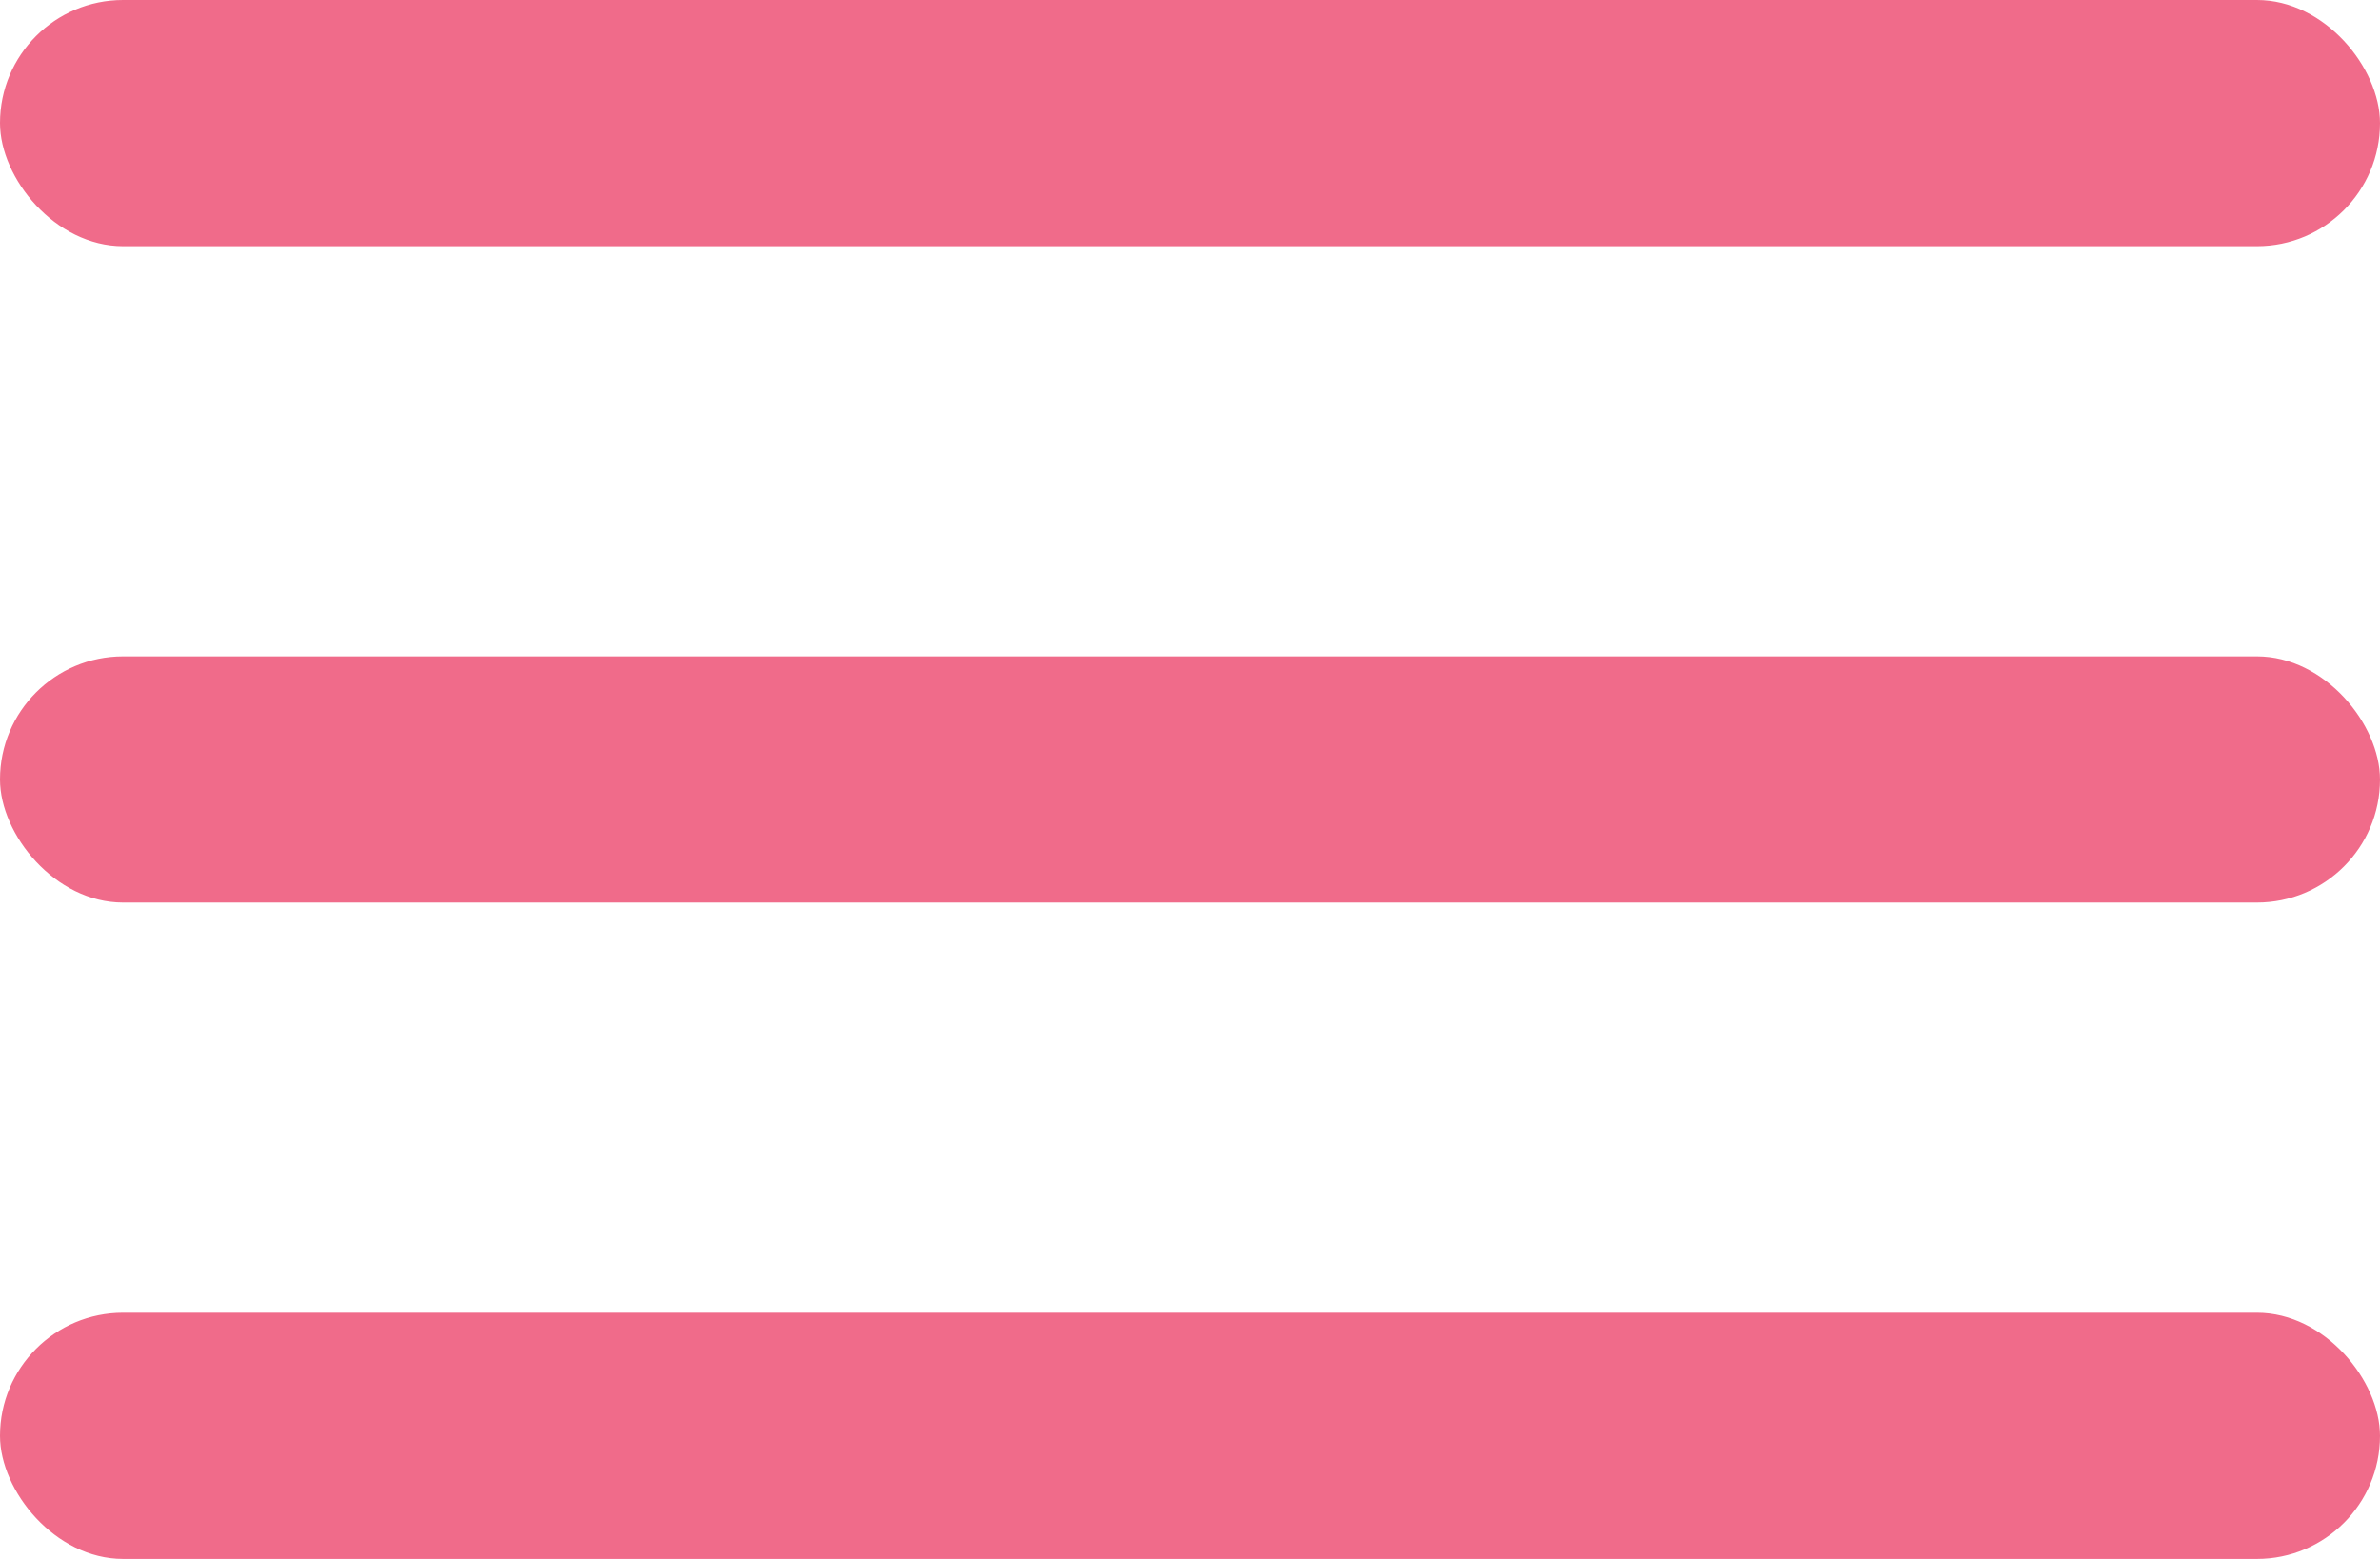
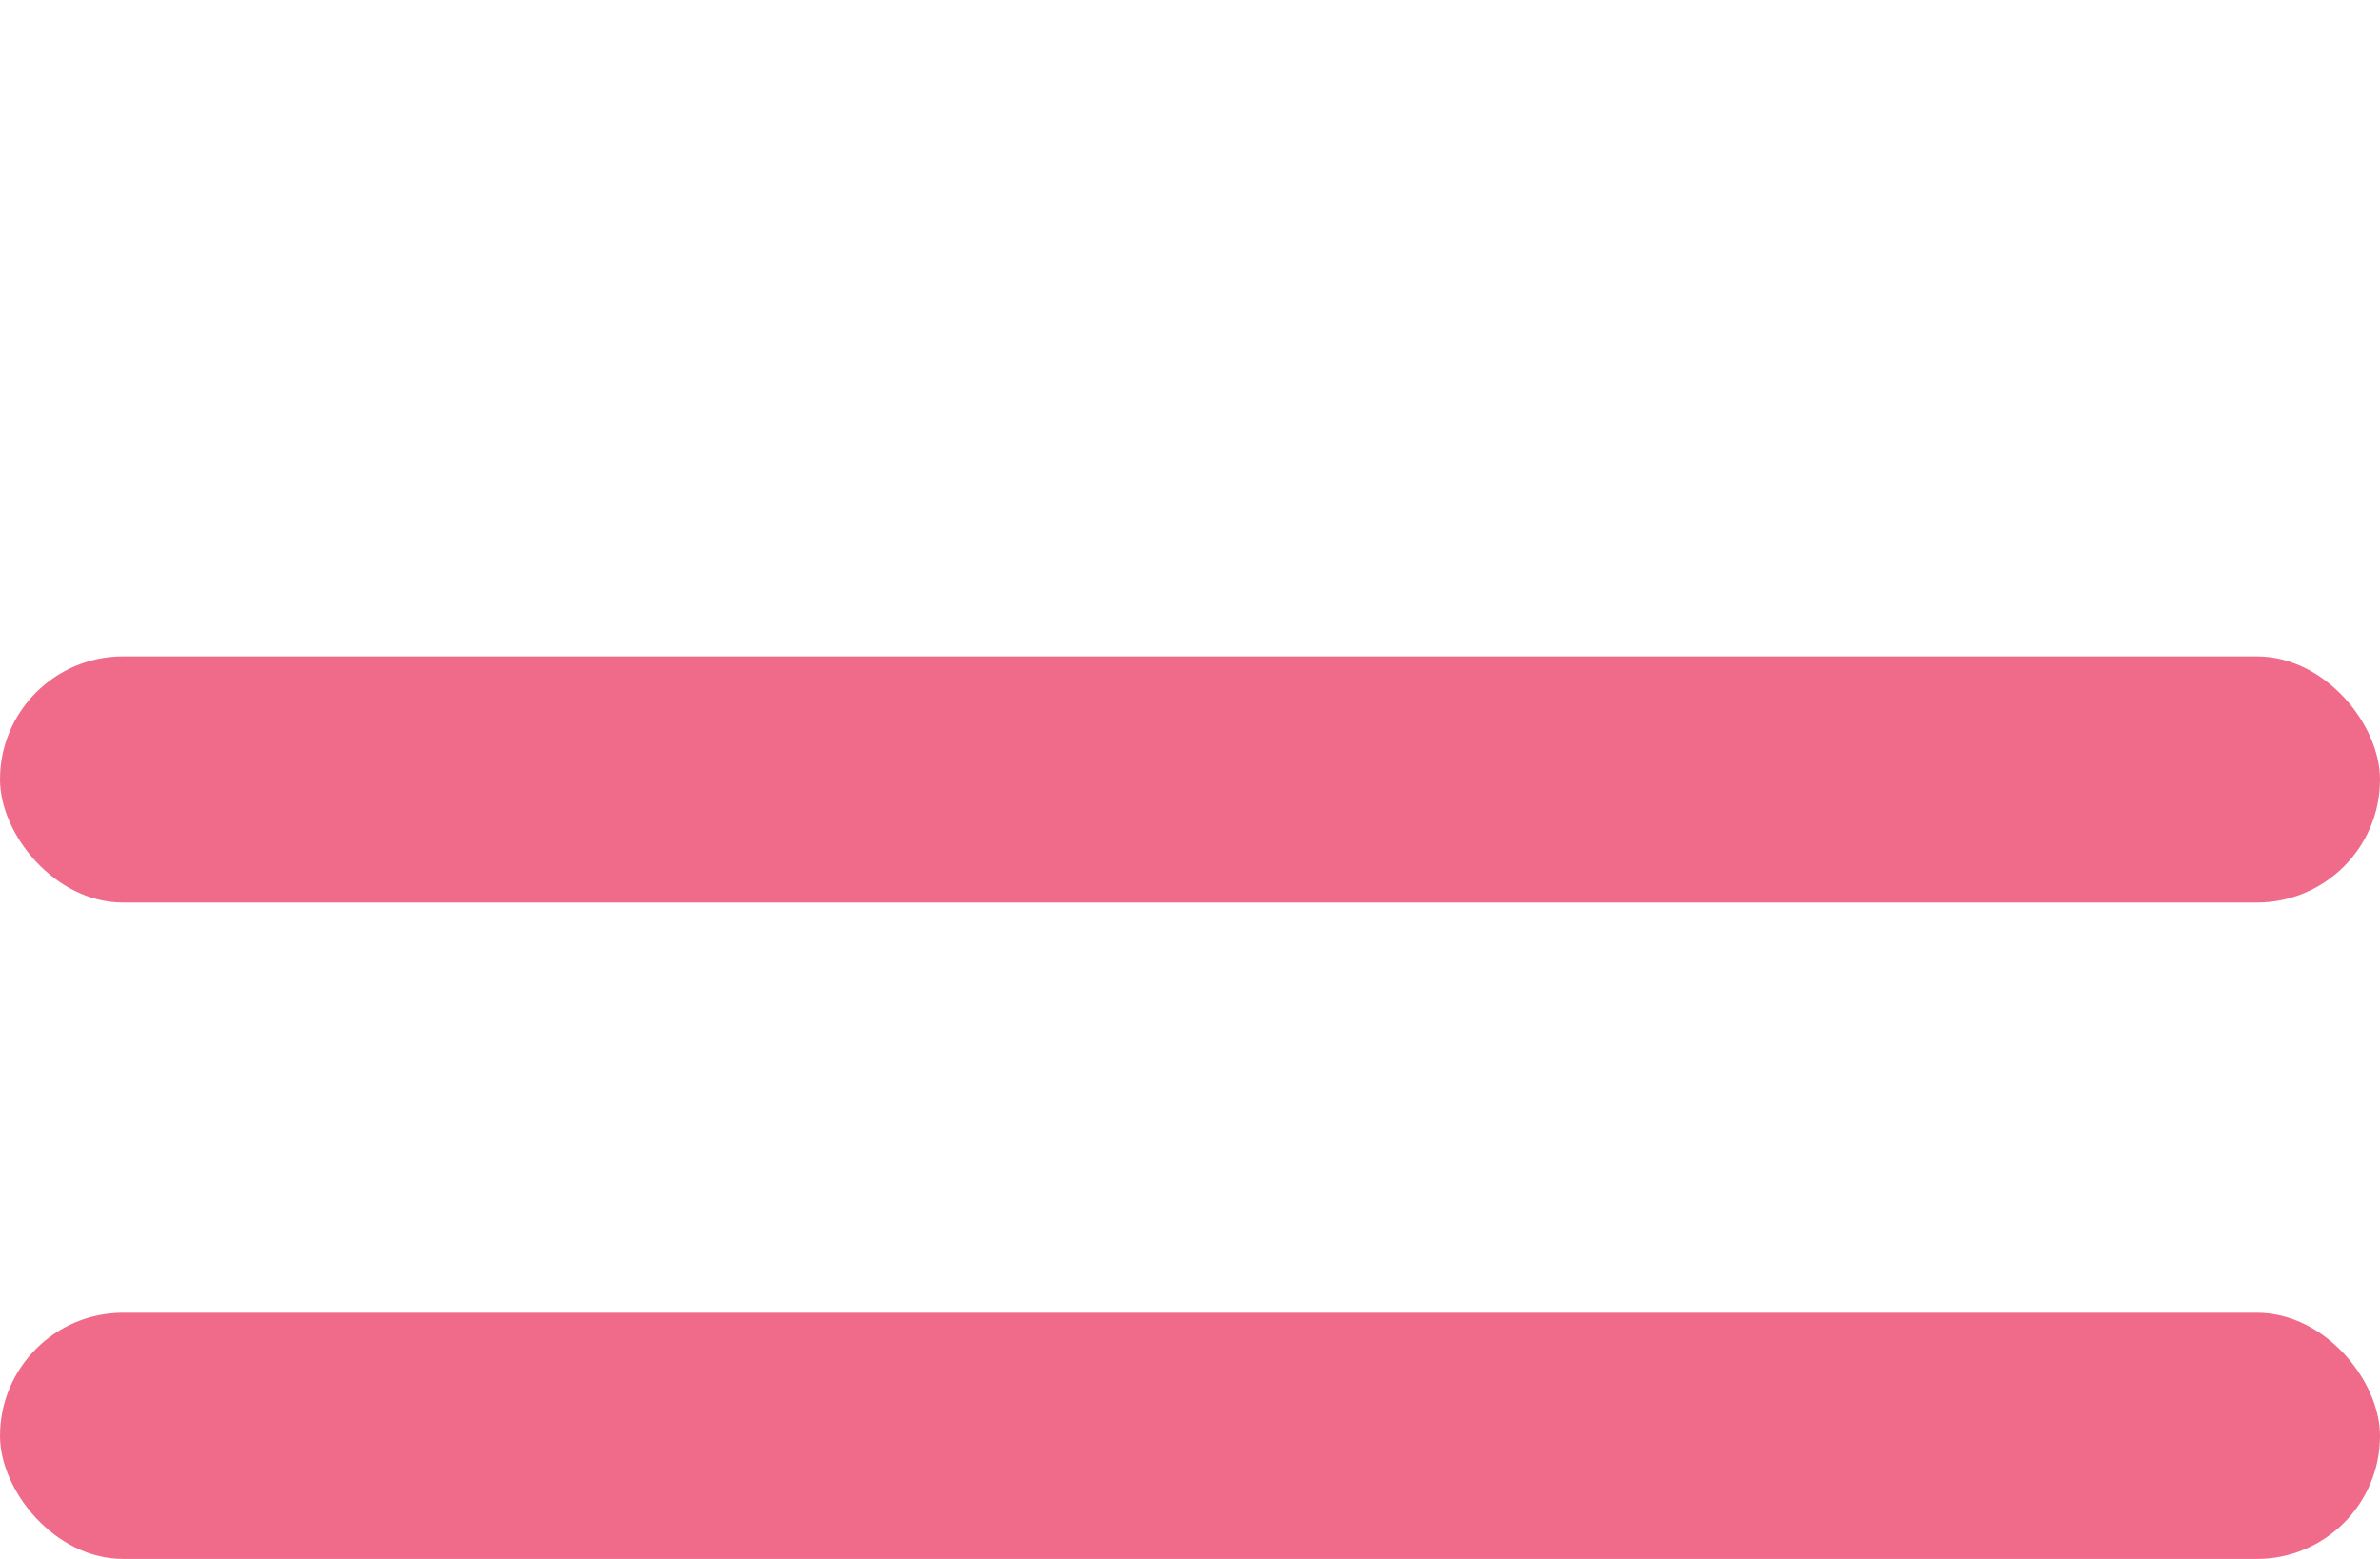
<svg xmlns="http://www.w3.org/2000/svg" width="29" height="19" viewBox="0 0 29 19" fill="none">
-   <rect width="29" height="3" rx="1.5" fill="#F06B8A" />
  <rect y="8" width="29" height="3" rx="1.5" fill="#F06B8A" />
  <rect y="16" width="29" height="3" rx="1.5" fill="#F06B8A" />
</svg>